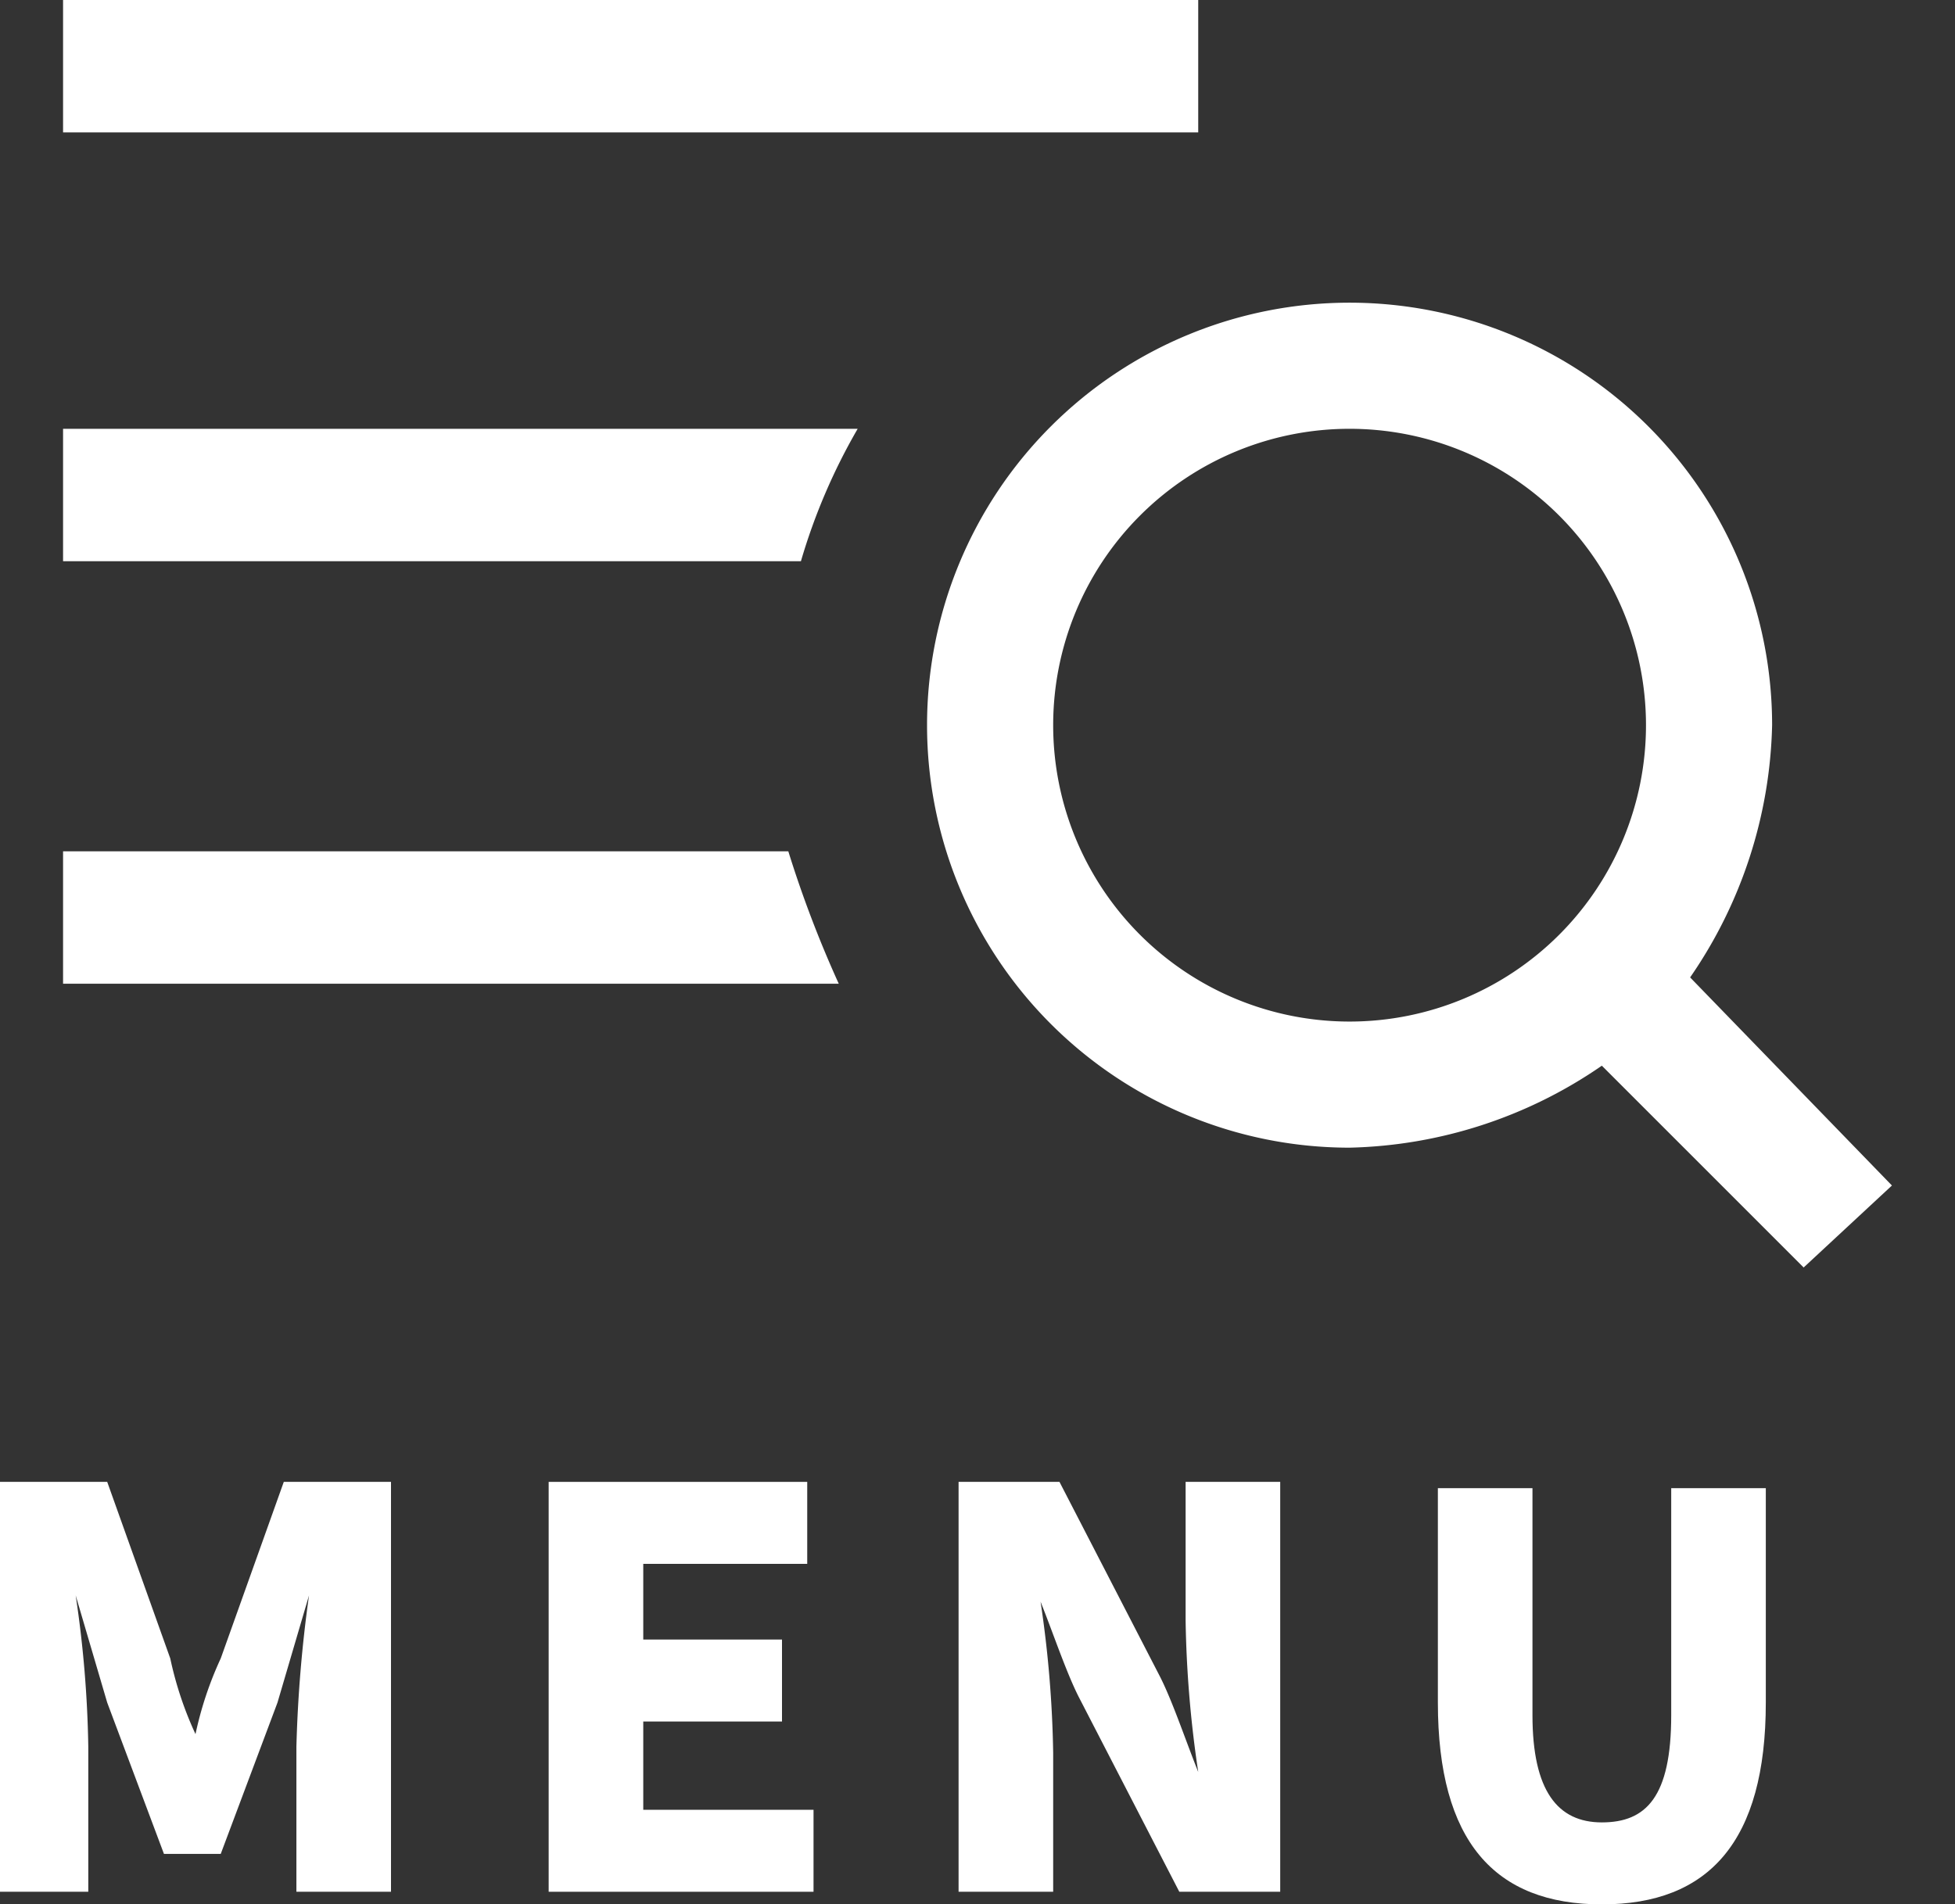
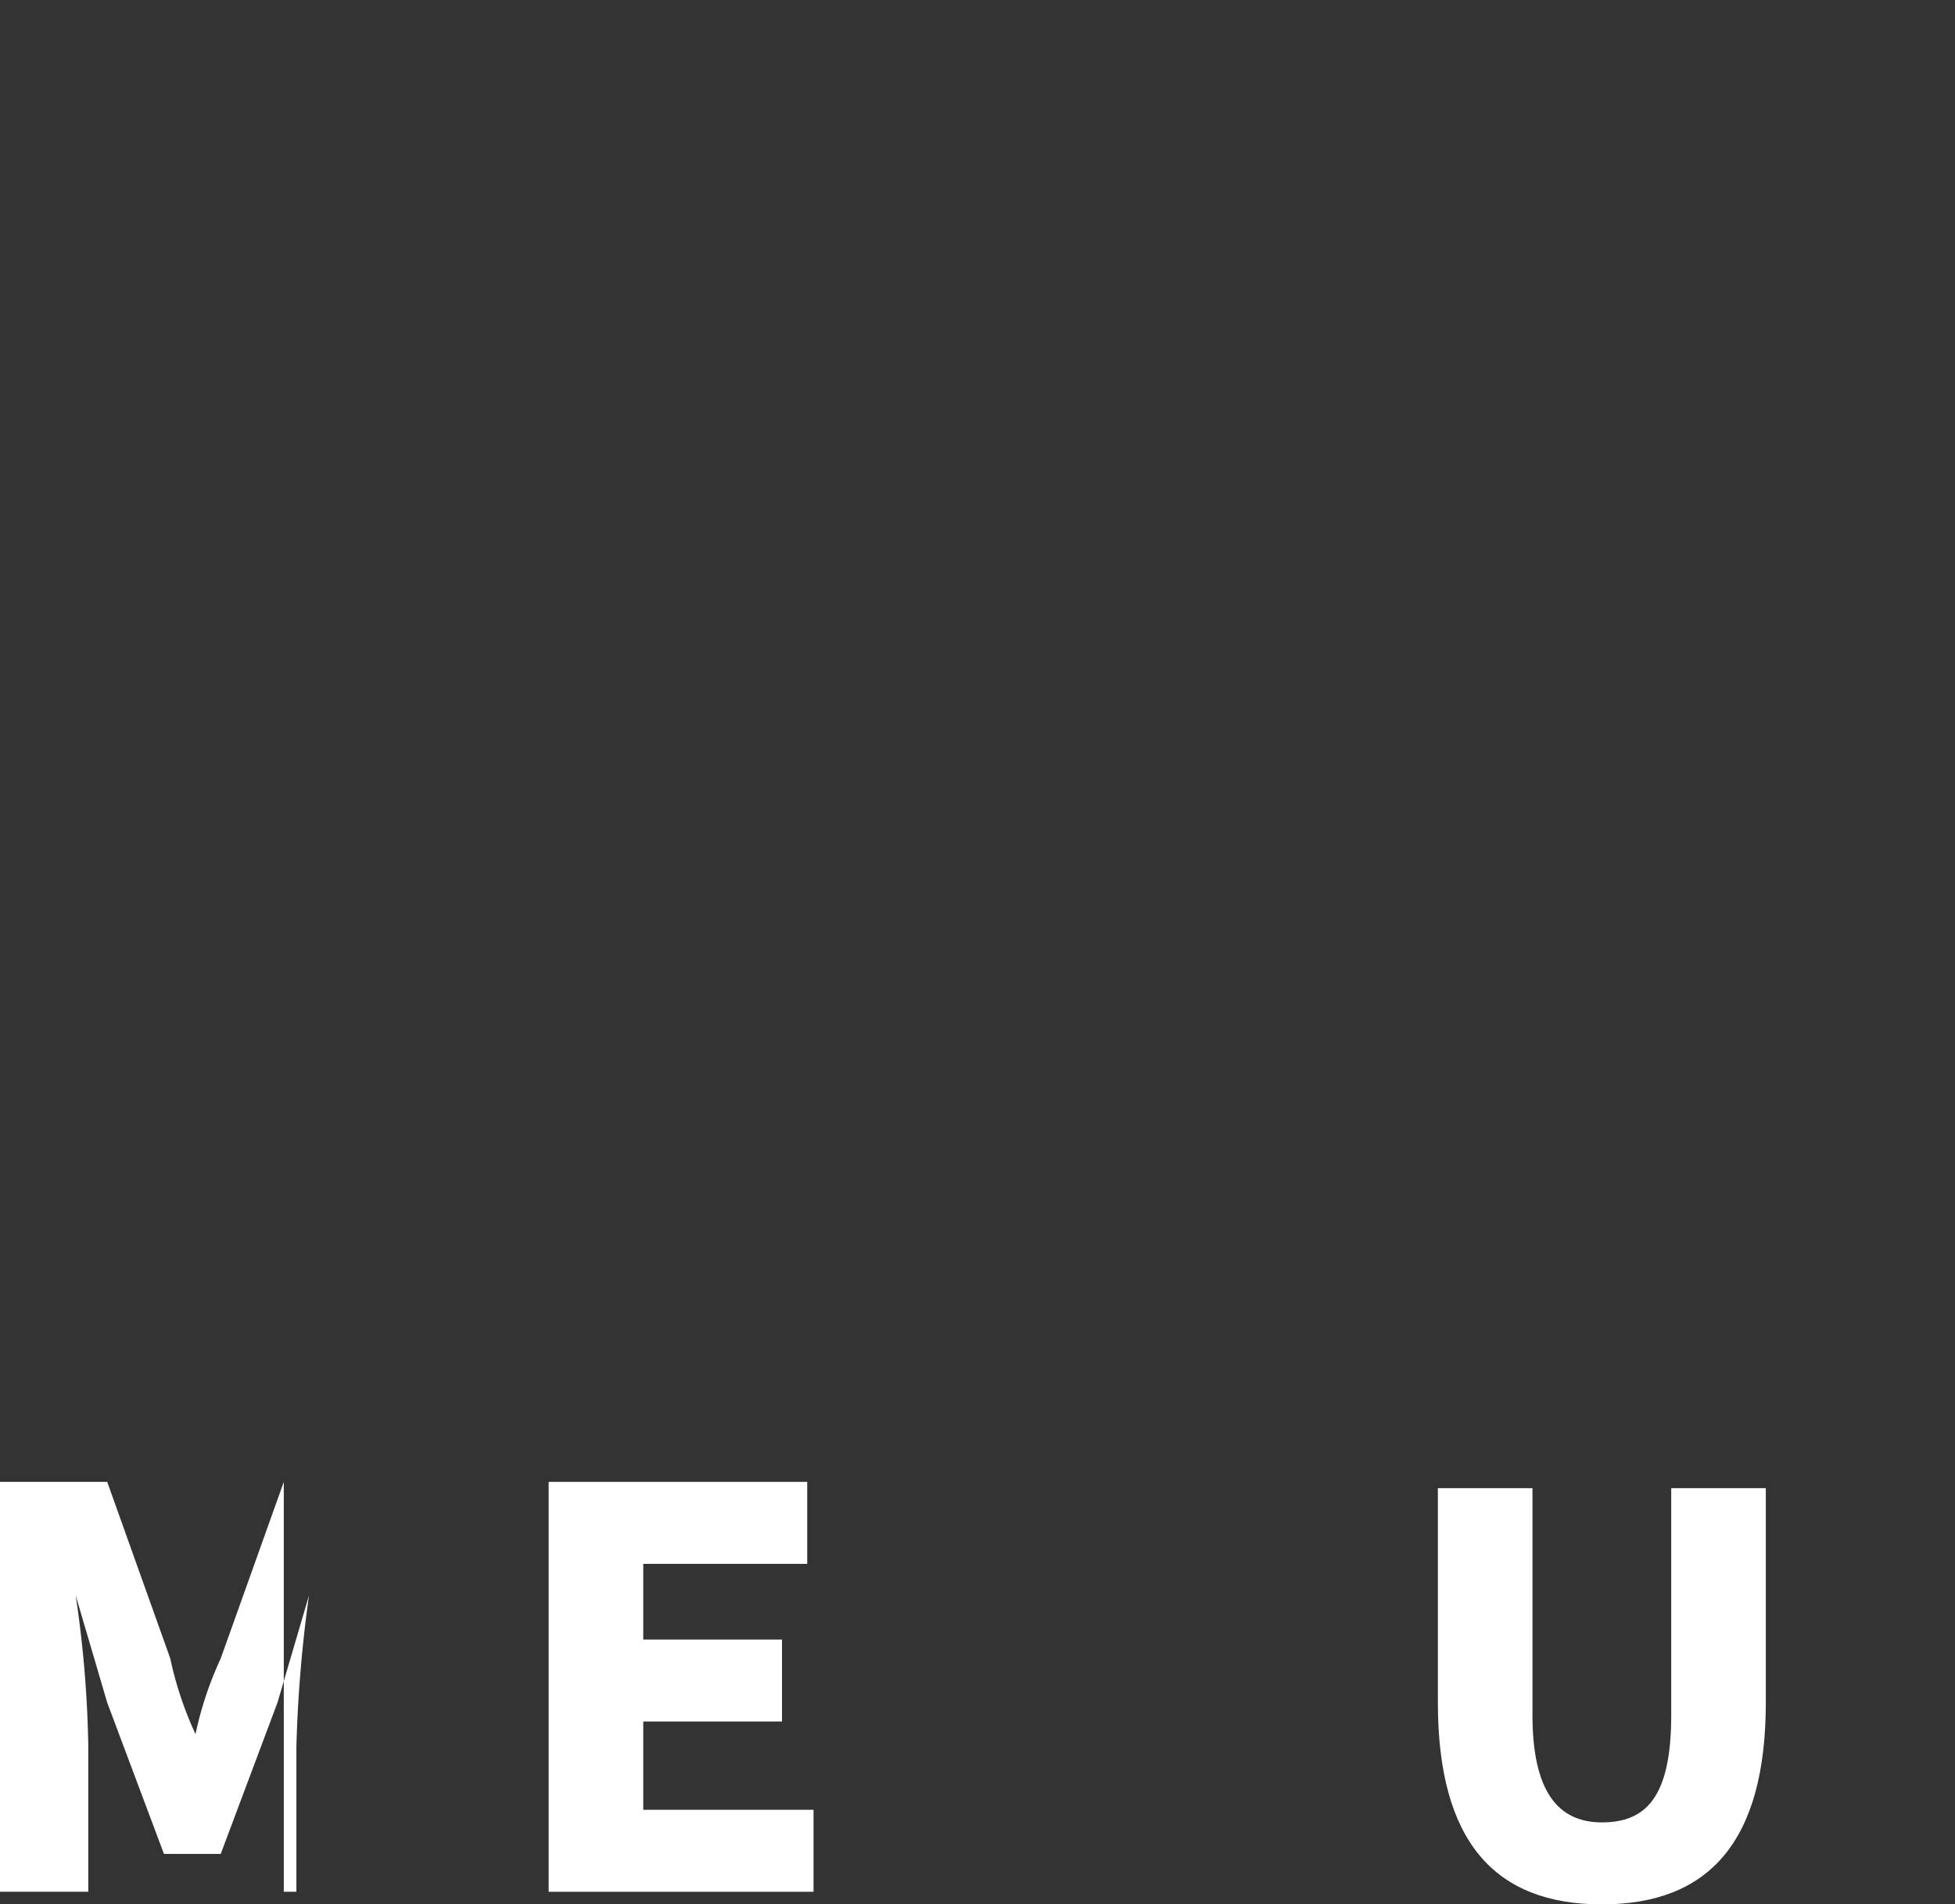
<svg xmlns="http://www.w3.org/2000/svg" width="31" height="30.2">
  <rect width="100%" height="100%" fill="#333333" stroke="none" />
  <defs>
    <clipPath id="a">
-       <path d="M0 0h30v20.1H0z" data-name="Rectangle 396" />
-     </clipPath>
+       </clipPath>
  </defs>
  <g clip-path="url(#a)" data-name="Group 800" transform="translate(1)">
-     <path fill="#fff" d="M25.8 15.5a7.321 7.321 0 0 0 1.3-4 6.7 6.7 0 1 0-6.7 6.7 7.321 7.321 0 0 0 4-1.3l3.2 3.2 1.4-1.3Zm-5.4.7a4.7 4.7 0 1 1 4.7-4.7 4.7 4.7 0 0 1-4.7 4.7M18 0H-1v2.1h19ZM-1 13.5v2.1h13.3a18.028 18.028 0 0 1-.8-2.1Zm0-4.6h12.7a9.494 9.494 0 0 1 .9-2.1H-1Z" />
-   </g>
+     </g>
  <g fill="#fff" data-name="Group 801">
-     <path d="M0 23.5h1.7l1 2.8a5.638 5.638 0 0 0 .4 1.2 5.638 5.638 0 0 1 .4-1.2l1-2.8h1.7V30H4.7v-2.3a21.157 21.157 0 0 1 .2-2.4L4.4 27l-.9 2.4h-.9L1.7 27l-.5-1.7a17.914 17.914 0 0 1 .2 2.4V30H0Z" data-name="Path 25667" />
+     <path d="M0 23.5h1.7l1 2.8a5.638 5.638 0 0 0 .4 1.2 5.638 5.638 0 0 1 .4-1.2l1-2.8V30H4.7v-2.3a21.157 21.157 0 0 1 .2-2.4L4.4 27l-.9 2.4h-.9L1.7 27l-.5-1.7a17.914 17.914 0 0 1 .2 2.4V30H0Z" data-name="Path 25667" />
    <path d="M8.7 23.5h4.1v1.3h-2.6V26h2.2v1.3h-2.2v1.4h2.7V30H8.7Z" data-name="Path 25668" />
-     <path d="M15.2 23.5h1.6l1.6 3.1c.2.4.4 1 .6 1.5a17.914 17.914 0 0 1-.2-2.4v-2.2h1.5V30h-1.6l-1.6-3.1c-.2-.4-.4-1-.6-1.5a17.914 17.914 0 0 1 .2 2.4V30h-1.5v-6.5Z" data-name="Path 25669" />
    <path d="M22.8 27v-3.4h1.5v3.6c0 1.2.4 1.7 1.1 1.7s1.1-.4 1.1-1.7v-3.6H28V27c0 2.2-.9 3.2-2.6 3.2s-2.6-1-2.6-3.2Z" data-name="Path 25670" />
  </g>
</svg>